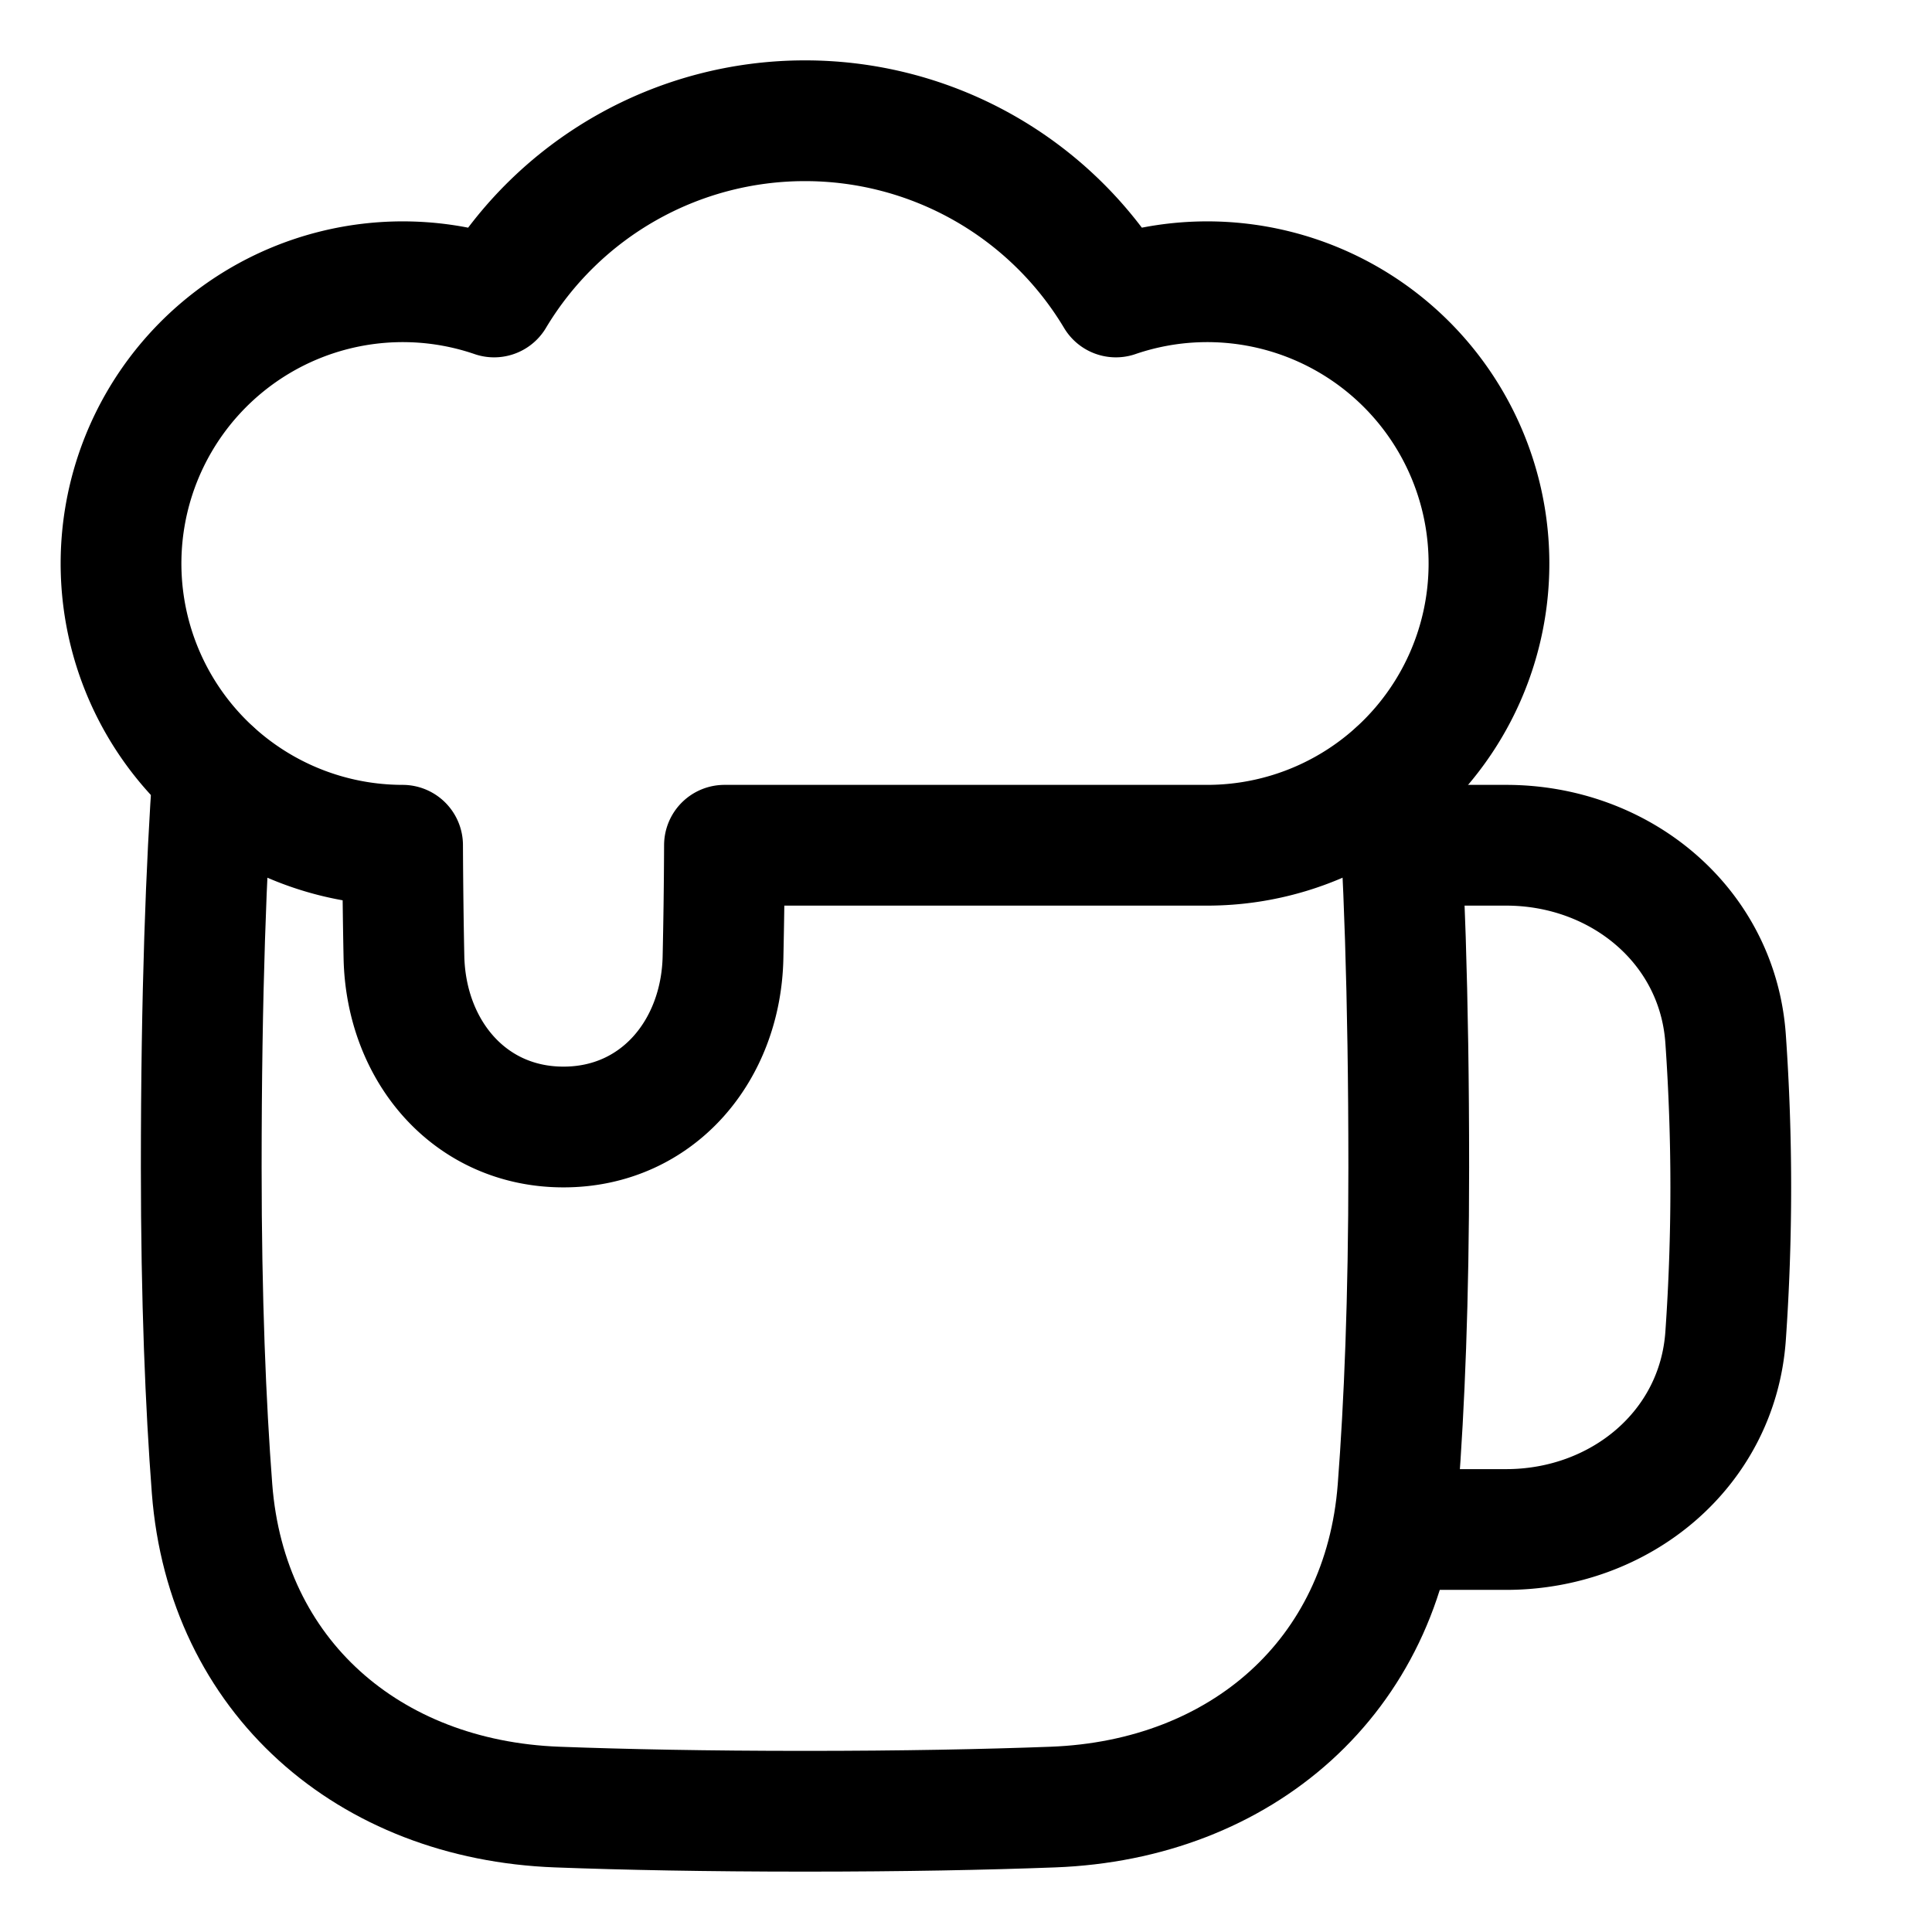
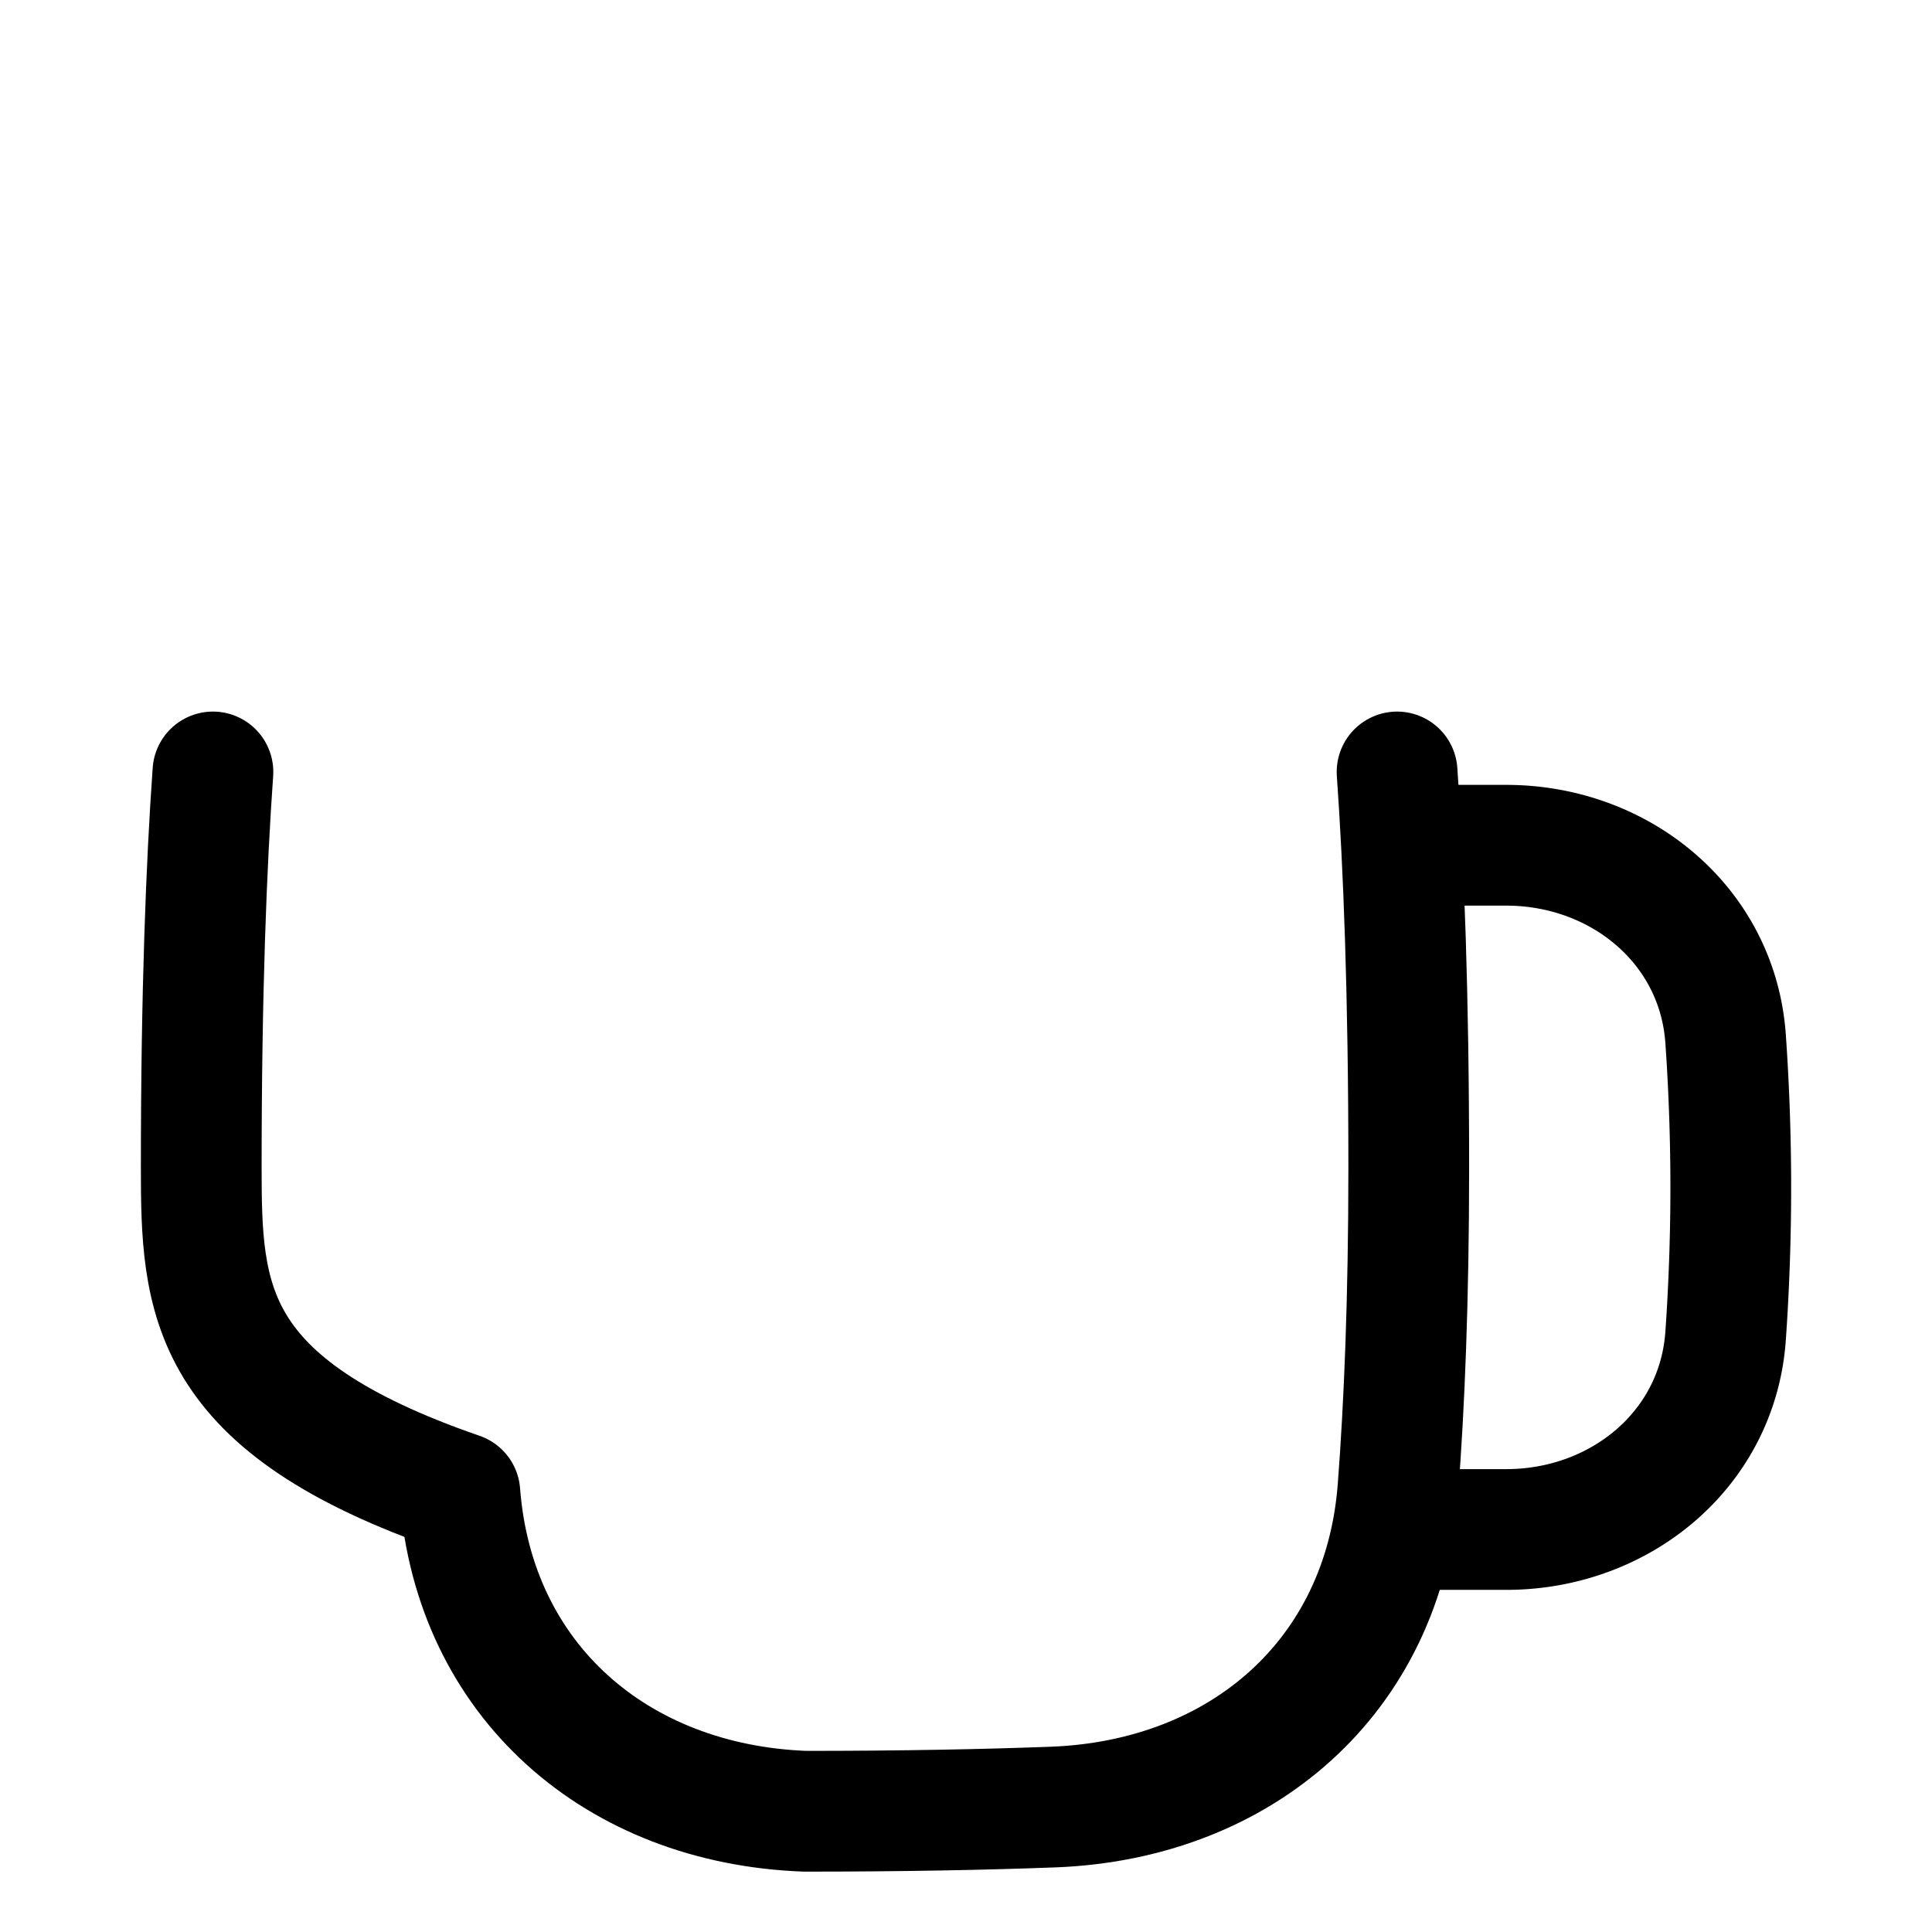
<svg xmlns="http://www.w3.org/2000/svg" fill="none" viewBox="0 0 48 48" id="Beer-Pitch--Streamline-Plump">
  <desc>
    Beer Pitch Streamline Icon: https://streamlinehq.com
  </desc>
  <g id="beer-pitch--drink-glass-beer-pitch">
    <path id="Vector 1365" stroke="#000000" stroke-linecap="round" stroke-linejoin="round" d="M35 21h2.42c2.83 0 5.255 1.988 5.452 4.81a53 53 0 0 1 0 7.38C42.675 36.012 40.251 38 37.42 38H35" stroke-width="3" />
-     <path id="Union" stroke="#000000" stroke-linecap="round" stroke-linejoin="round" d="M30 21a7 7 0 1 0 -2.276 -13.622A8.995 8.995 0 0 0 20 3a8.995 8.995 0 0 0 -7.724 4.378A7 7 0 1 0 10 21h0.002c0.005 1.065 0.018 1.99 0.034 2.784C10.087 26.112 11.671 28 14 28c2.329 0 3.915 -1.888 3.963 -4.216 0.018 -0.85 0.031 -1.625 0.036 -2.784H30Z" stroke-width="3" />
-     <path id="Subtract" stroke="#000000" stroke-linecap="round" stroke-linejoin="round" d="M34.71 19.179c0.163 2.297 0.29 5.48 0.29 9.821 0 3.287 -0.109 5.909 -0.268 7.986 -0.358 4.67 -3.893 7.735 -8.575 7.91 -1.685 0.063 -3.719 0.104 -6.157 0.104s-4.472 -0.041 -6.157 -0.104c-4.682 -0.175 -8.216 -3.24 -8.575 -7.91C5.11 34.909 5 32.286 5 29c0 -4.342 0.127 -7.524 0.29 -9.821" stroke-width="3" />
+     <path id="Subtract" stroke="#000000" stroke-linecap="round" stroke-linejoin="round" d="M34.71 19.179c0.163 2.297 0.29 5.48 0.29 9.821 0 3.287 -0.109 5.909 -0.268 7.986 -0.358 4.67 -3.893 7.735 -8.575 7.91 -1.685 0.063 -3.719 0.104 -6.157 0.104c-4.682 -0.175 -8.216 -3.24 -8.575 -7.91C5.11 34.909 5 32.286 5 29c0 -4.342 0.127 -7.524 0.29 -9.821" stroke-width="3" />
  </g>
</svg>